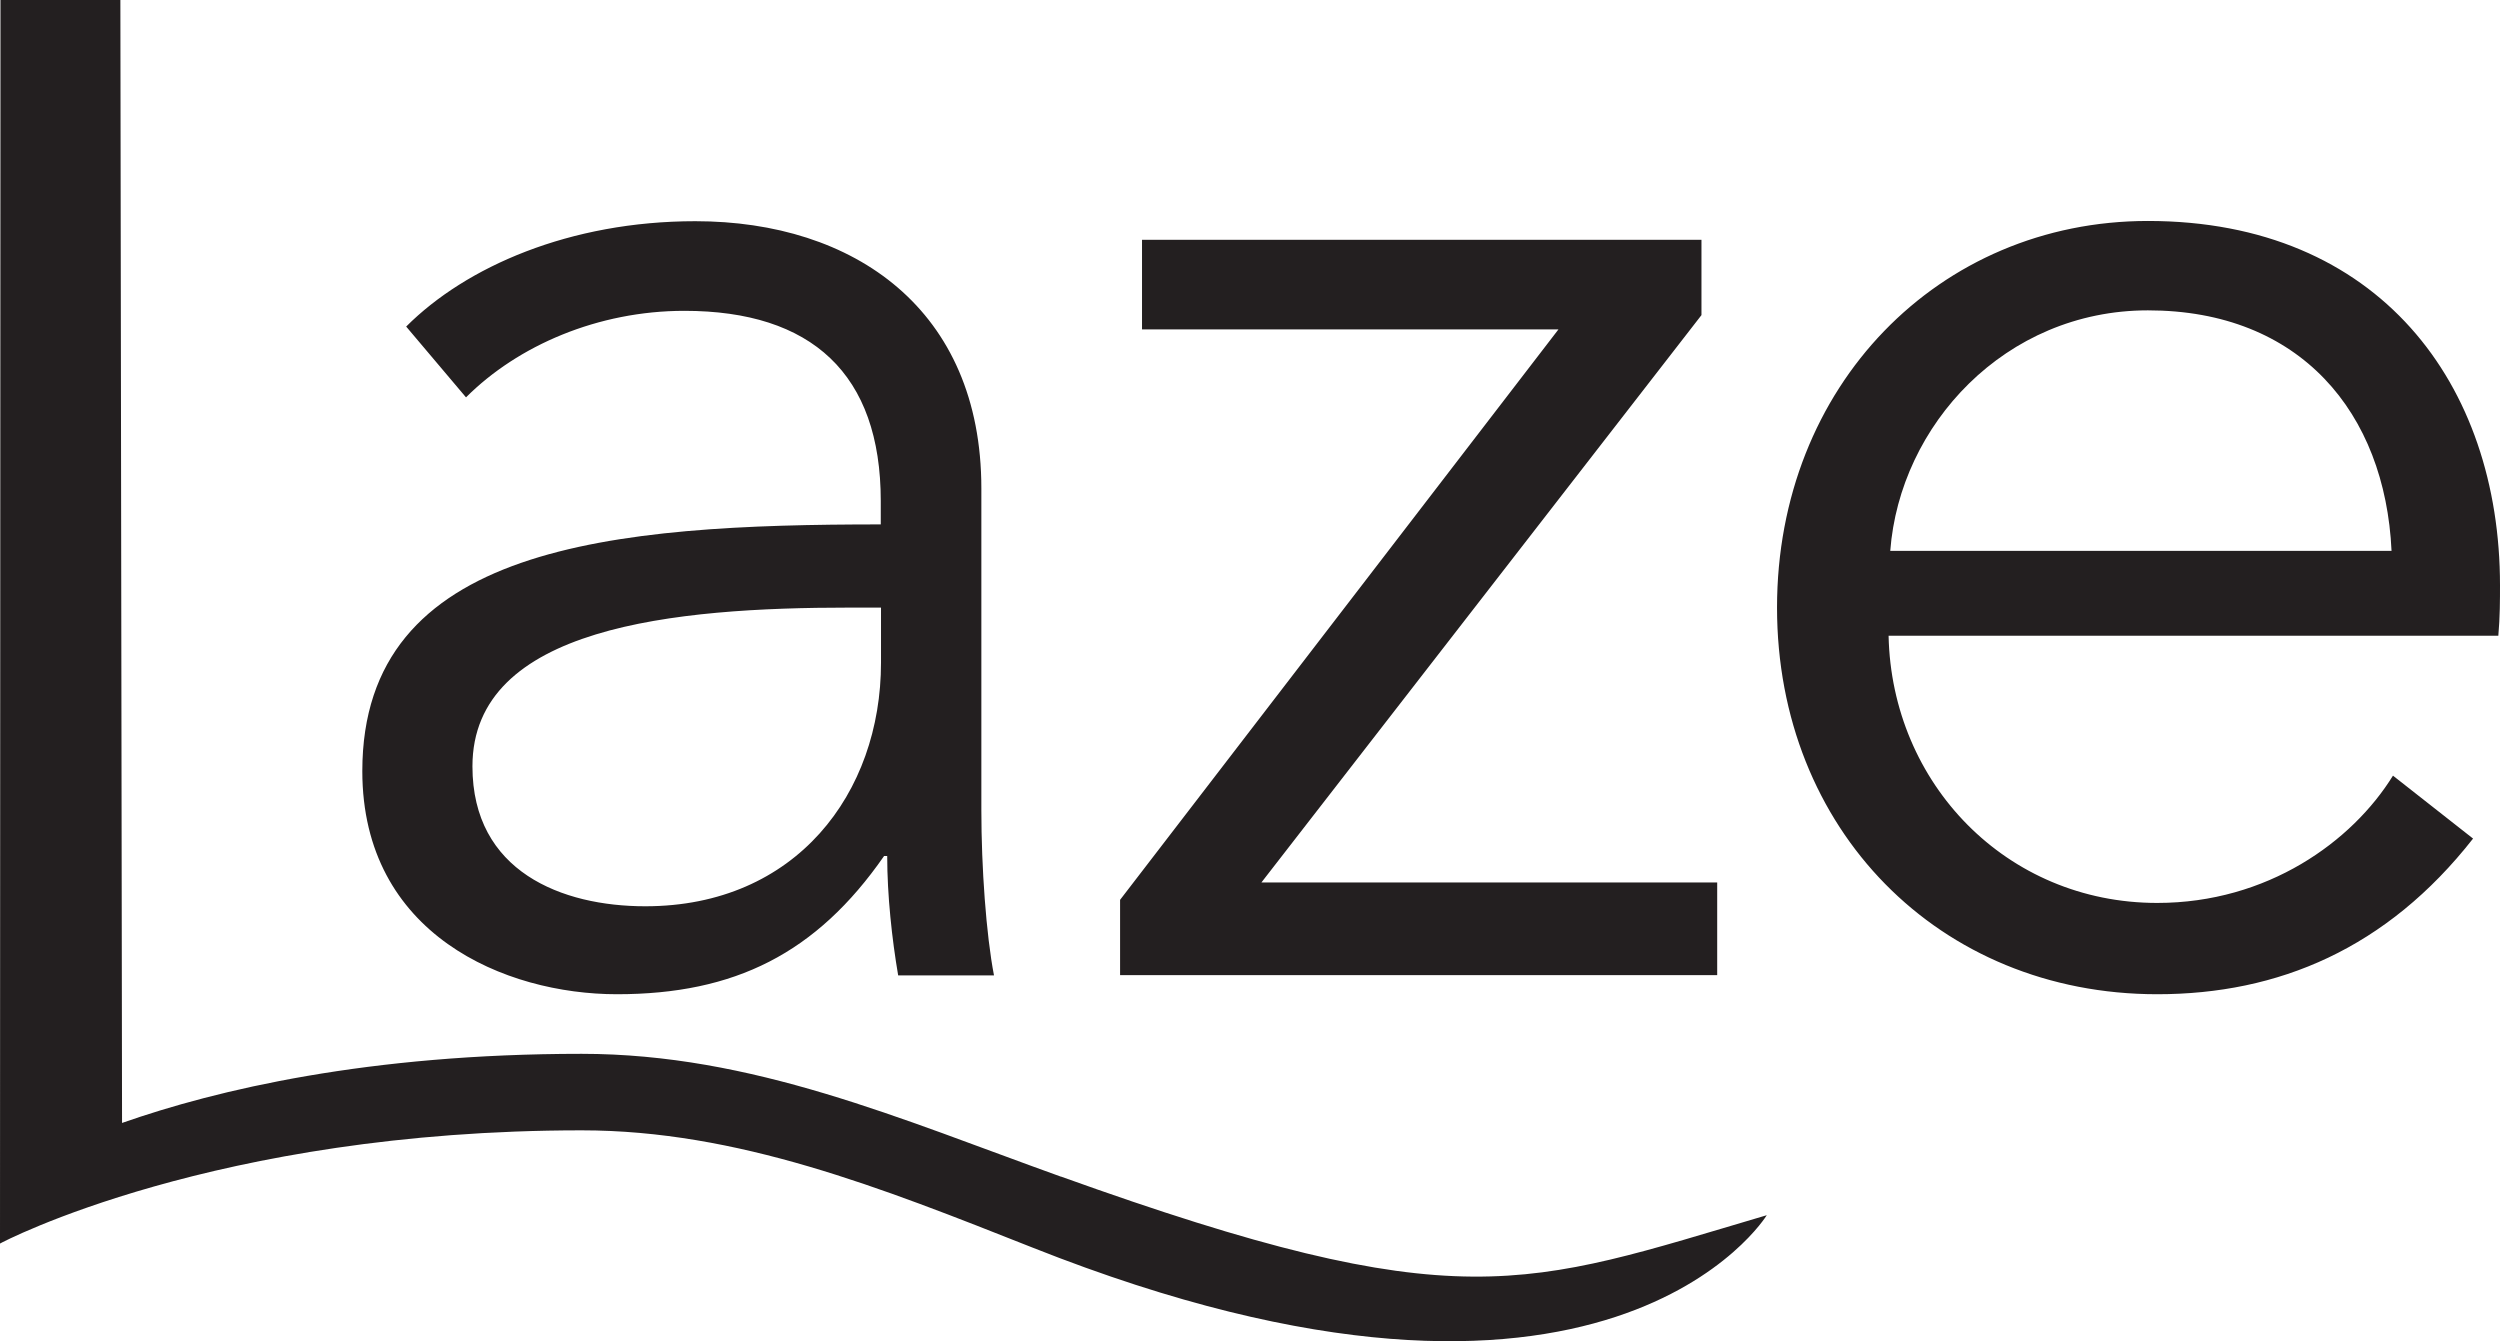
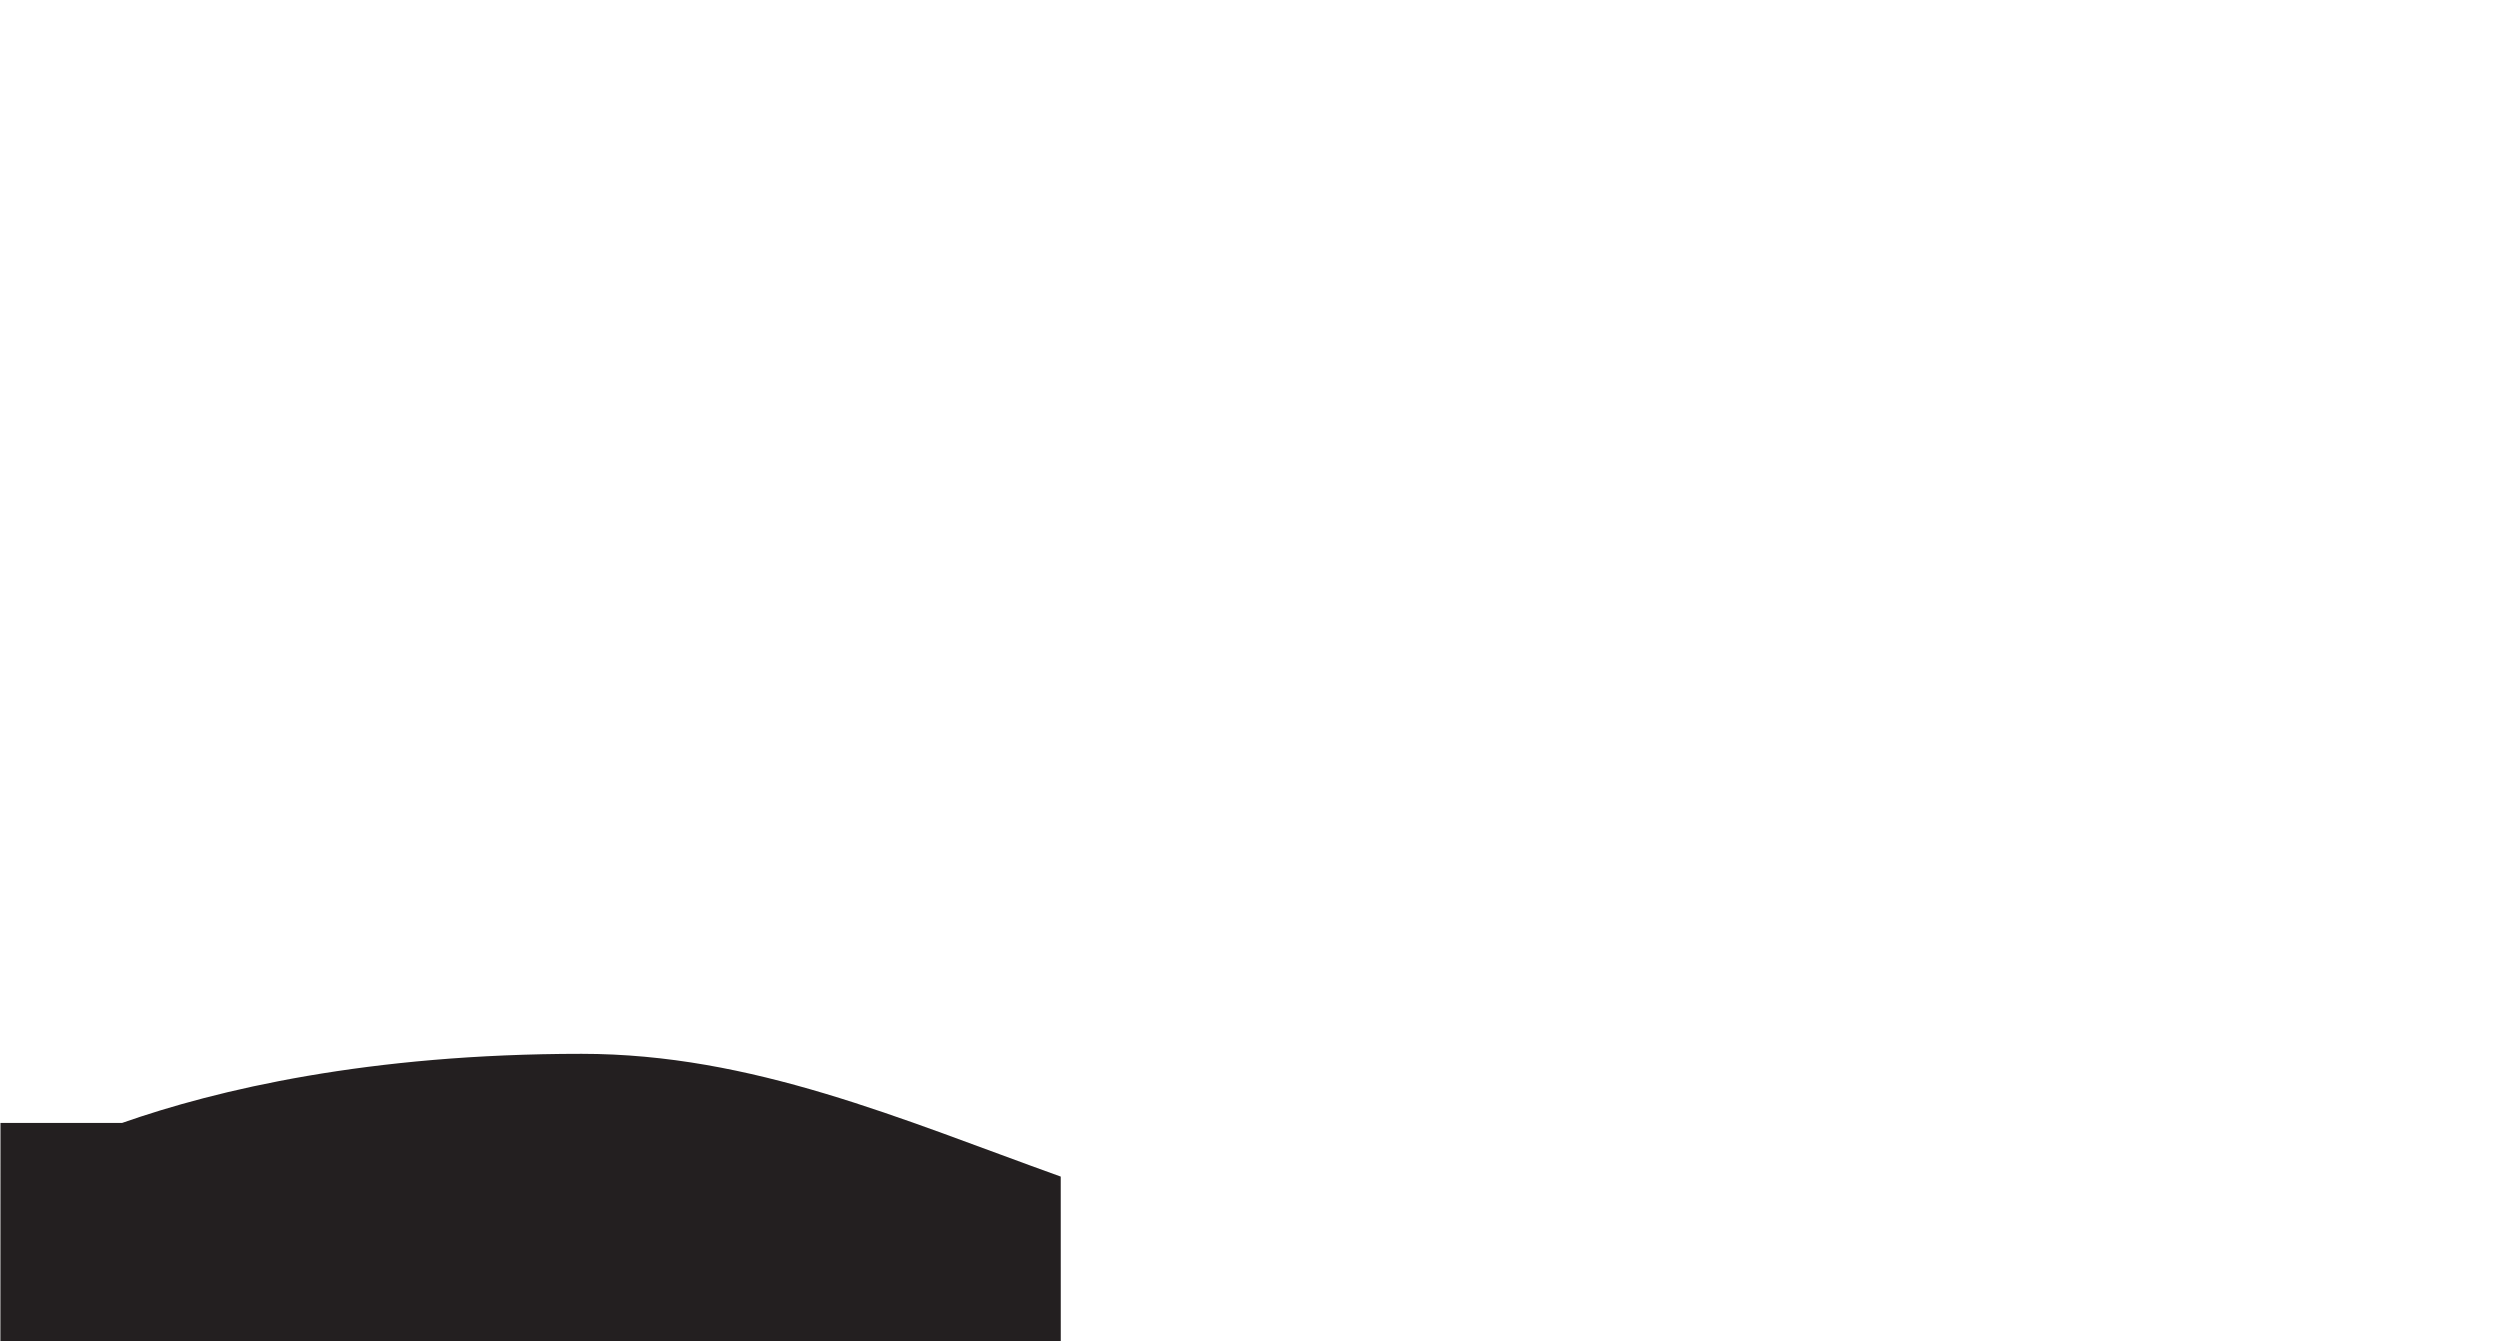
<svg xmlns="http://www.w3.org/2000/svg" id="Layer_1" viewBox="0 0 104.88 56.27">
  <defs>
    <style>.cls-1{fill:#231f20;}</style>
  </defs>
-   <path class="cls-1" d="m104.88,24.56c0-8.44-5.08-15.29-14.77-15.29-8.77,0-15.56,6.92-15.56,16.22s6.79,16.22,15.95,16.22c5.08,0,9.63-1.91,13.25-6.53l-3.36-2.64c-1.71,2.77-5.27,5.34-9.89,5.34-6.33,0-11.14-5.01-11.27-11.21h25.58c.07-.79.07-1.52.07-2.11m-25.58-1.45c.4-5.27,4.81-10.09,10.81-10.09,6.39,0,9.95,4.29,10.22,10.09h-21.03Zm-7.92-13.05h-23.47v3.76h17.47l-18.39,23.93v3.16h25.05v-3.89h-19.12l18.46-23.8v-3.16Zm-34.42,15.43v2.31c0,5.47-3.56,10.22-9.89,10.22-3.49,0-7.25-1.45-7.25-5.87,0-5.87,8.5-6.66,15.82-6.66h1.32Zm0-3.49c-11.27,0-21.76.86-21.76,10.35,0,6.86,6,9.36,10.68,9.36,4.94,0,8.37-1.71,11.21-5.8h.13c0,1.65.2,3.49.46,5.01h4.02c-.33-1.71-.53-4.55-.53-6.92v-13.51c0-7.51-5.34-11.21-12-11.21-5.27,0-9.62,1.91-12.13,4.42l2.51,2.97c2.18-2.18,5.54-3.63,9.16-3.63,5.34,0,8.24,2.64,8.24,7.98v.99Z" />
-   <path class="cls-1" d="m44.5,49.36c-6.74-2.42-12.94-5.15-20.1-5.15-8.94,0-15.29,1.5-19.28,2.9l-.07-47.11H.02l-.02,52.17c.07-.05,9.02-4.75,24.4-4.75,6.54,0,12.55,2.4,18.92,4.92,24.13,9.57,30.8-1.36,30.8-1.36-10.19,3.01-12.85,4.4-29.61-1.62Z" />
+   <path class="cls-1" d="m44.5,49.36c-6.74-2.42-12.94-5.15-20.1-5.15-8.94,0-15.29,1.5-19.28,2.9H.02l-.02,52.17c.07-.05,9.02-4.75,24.4-4.75,6.54,0,12.55,2.4,18.92,4.92,24.13,9.57,30.8-1.36,30.8-1.36-10.19,3.01-12.85,4.4-29.61-1.62Z" />
</svg>